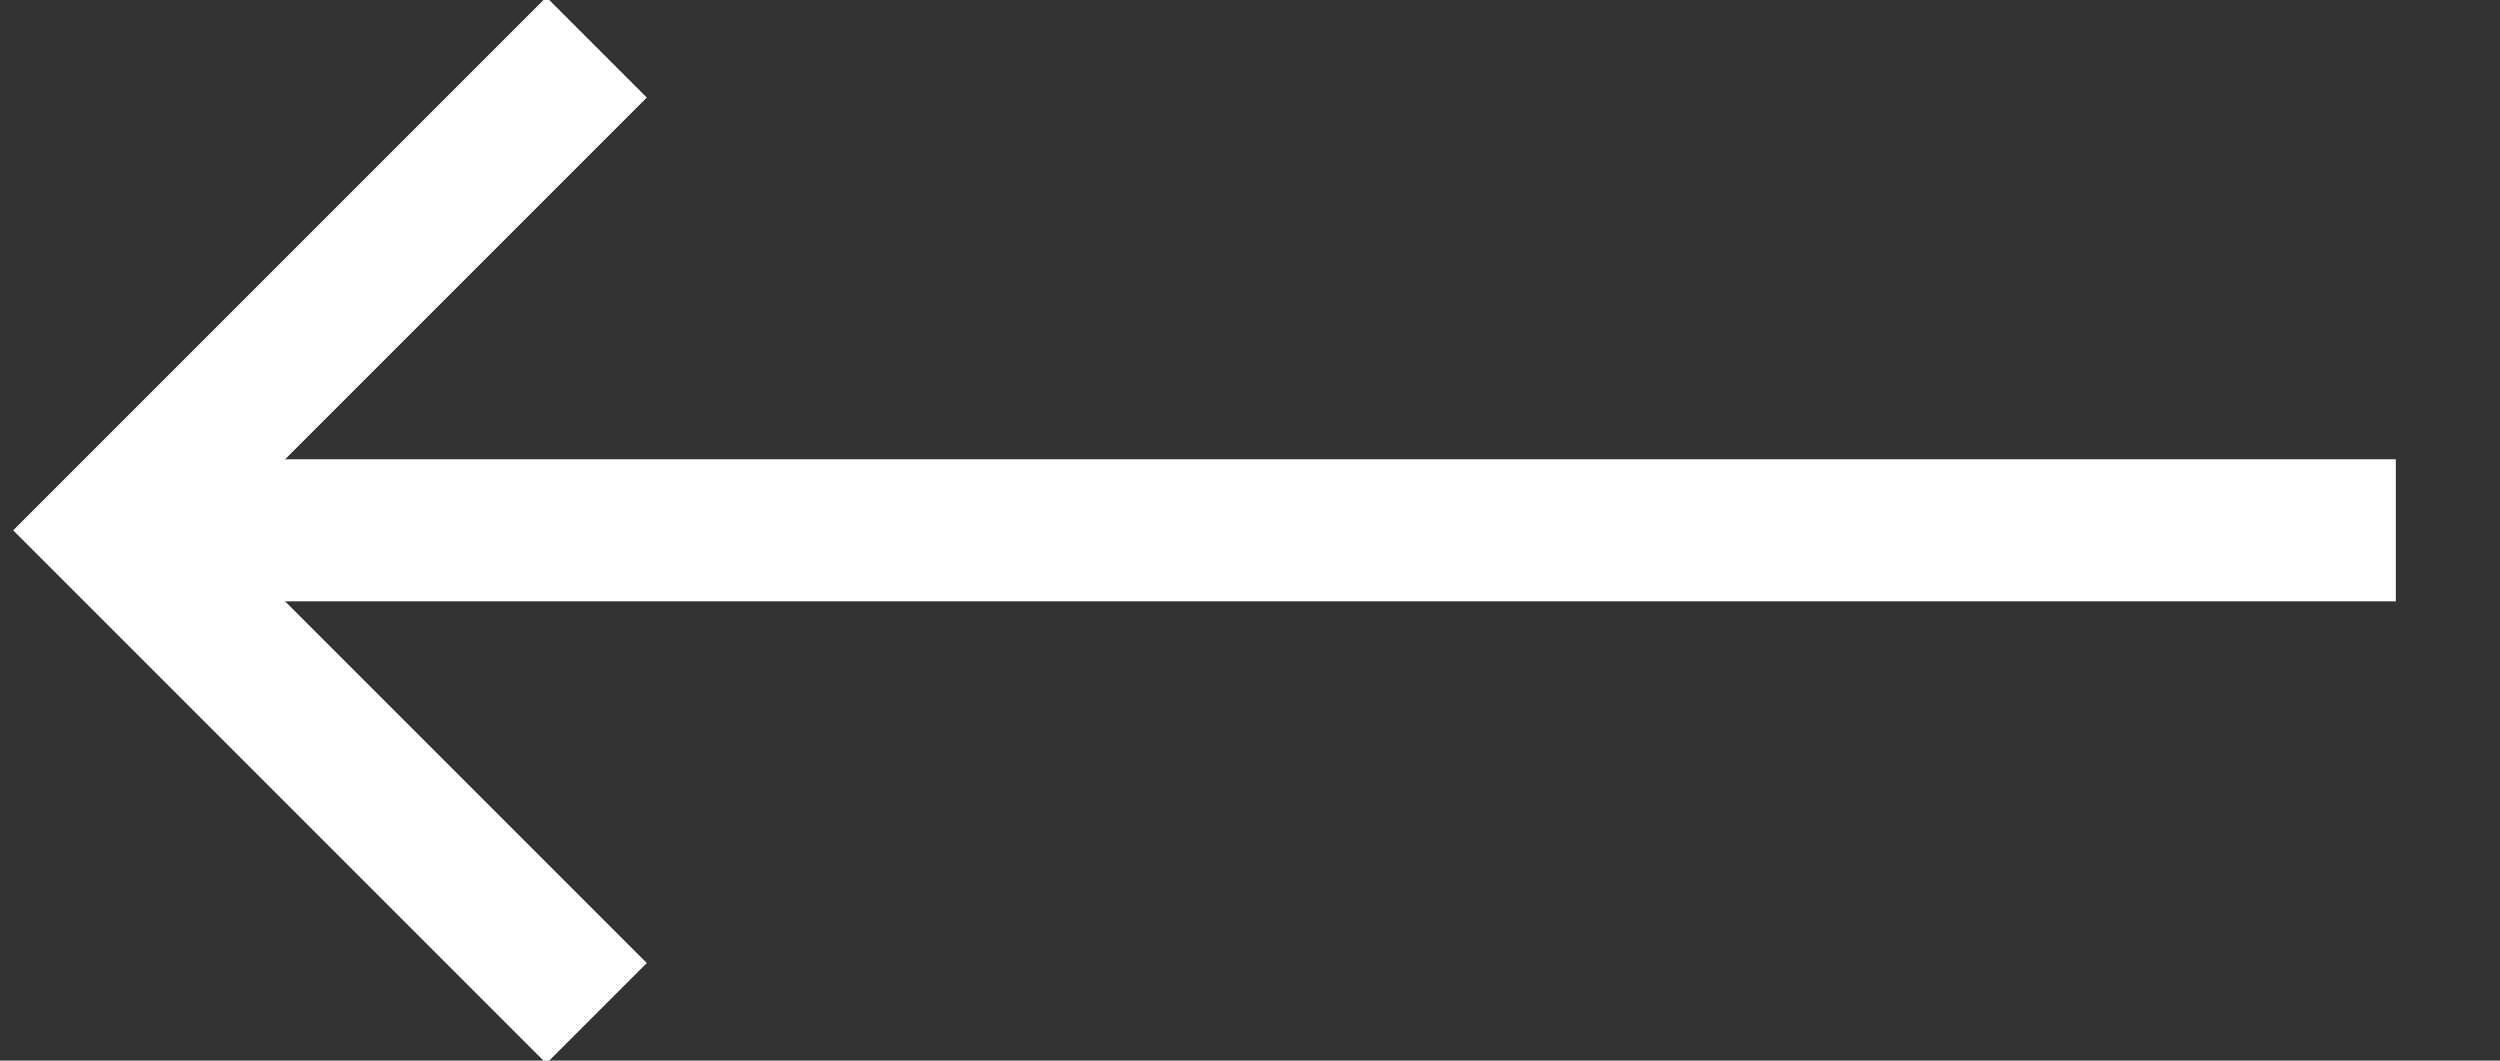
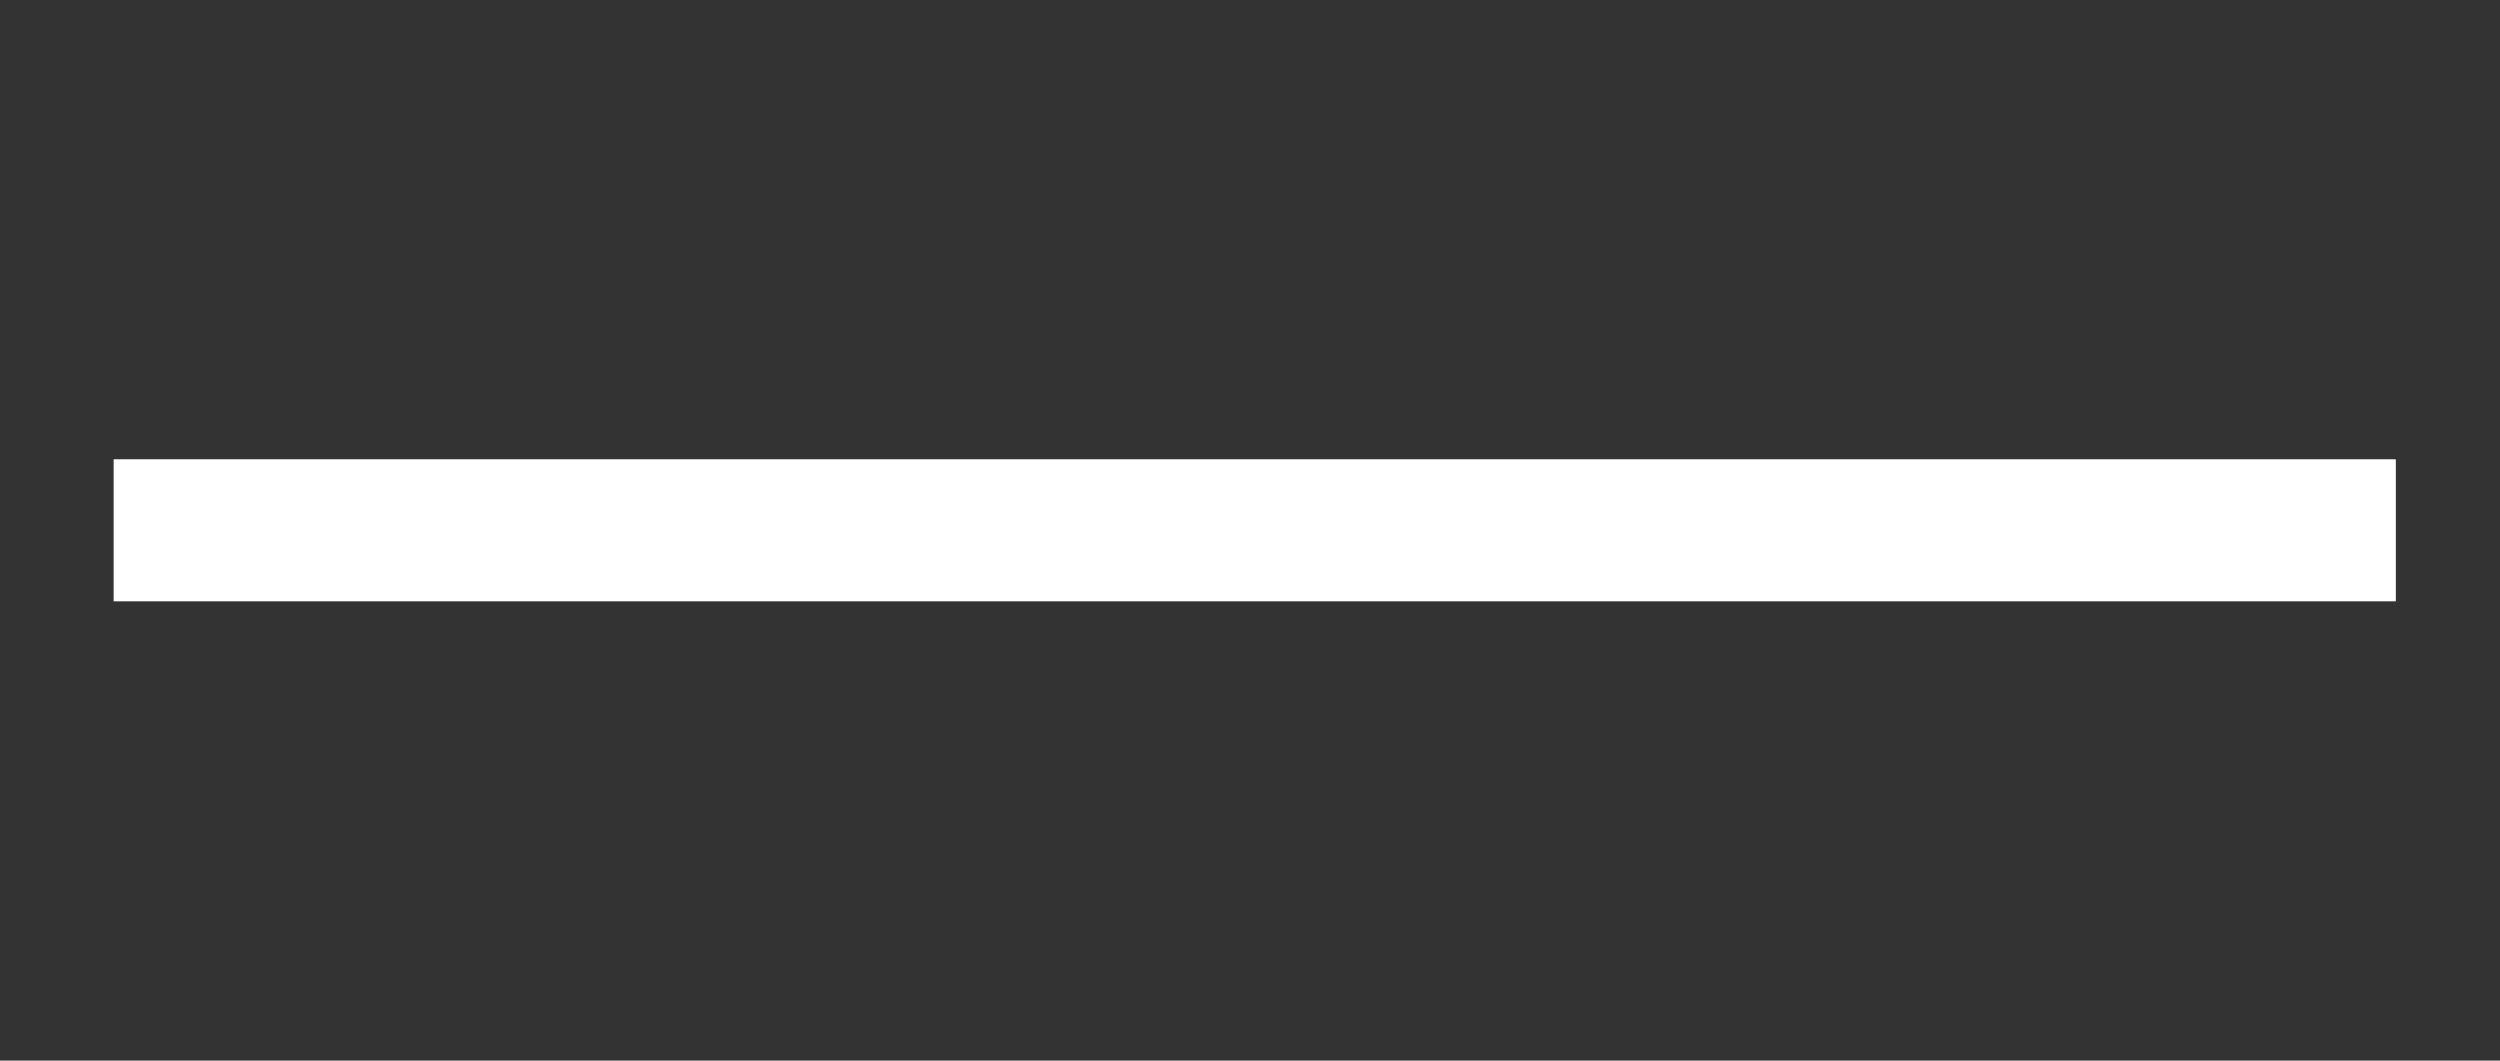
<svg xmlns="http://www.w3.org/2000/svg" id="Layer_1" version="1.1" viewBox="0 0 26.4 11.2">
  <rect x="0" y="0" width="26.4" height="11.2" fill="#333333" stroke="none" />
  <defs>
    <style>
      .st0 {
        fill: none;
        stroke: #fff;
        stroke-miterlimit: 10;
        stroke-width: 1.5px;
      }
    </style>
  </defs>
  <line class="st0" x1="25.3" y1="5.6" x2="1.2" y2="5.6" />
-   <polyline class="st0" points="6.3 10.7 1.2 5.6 6.3 .5" />
</svg>